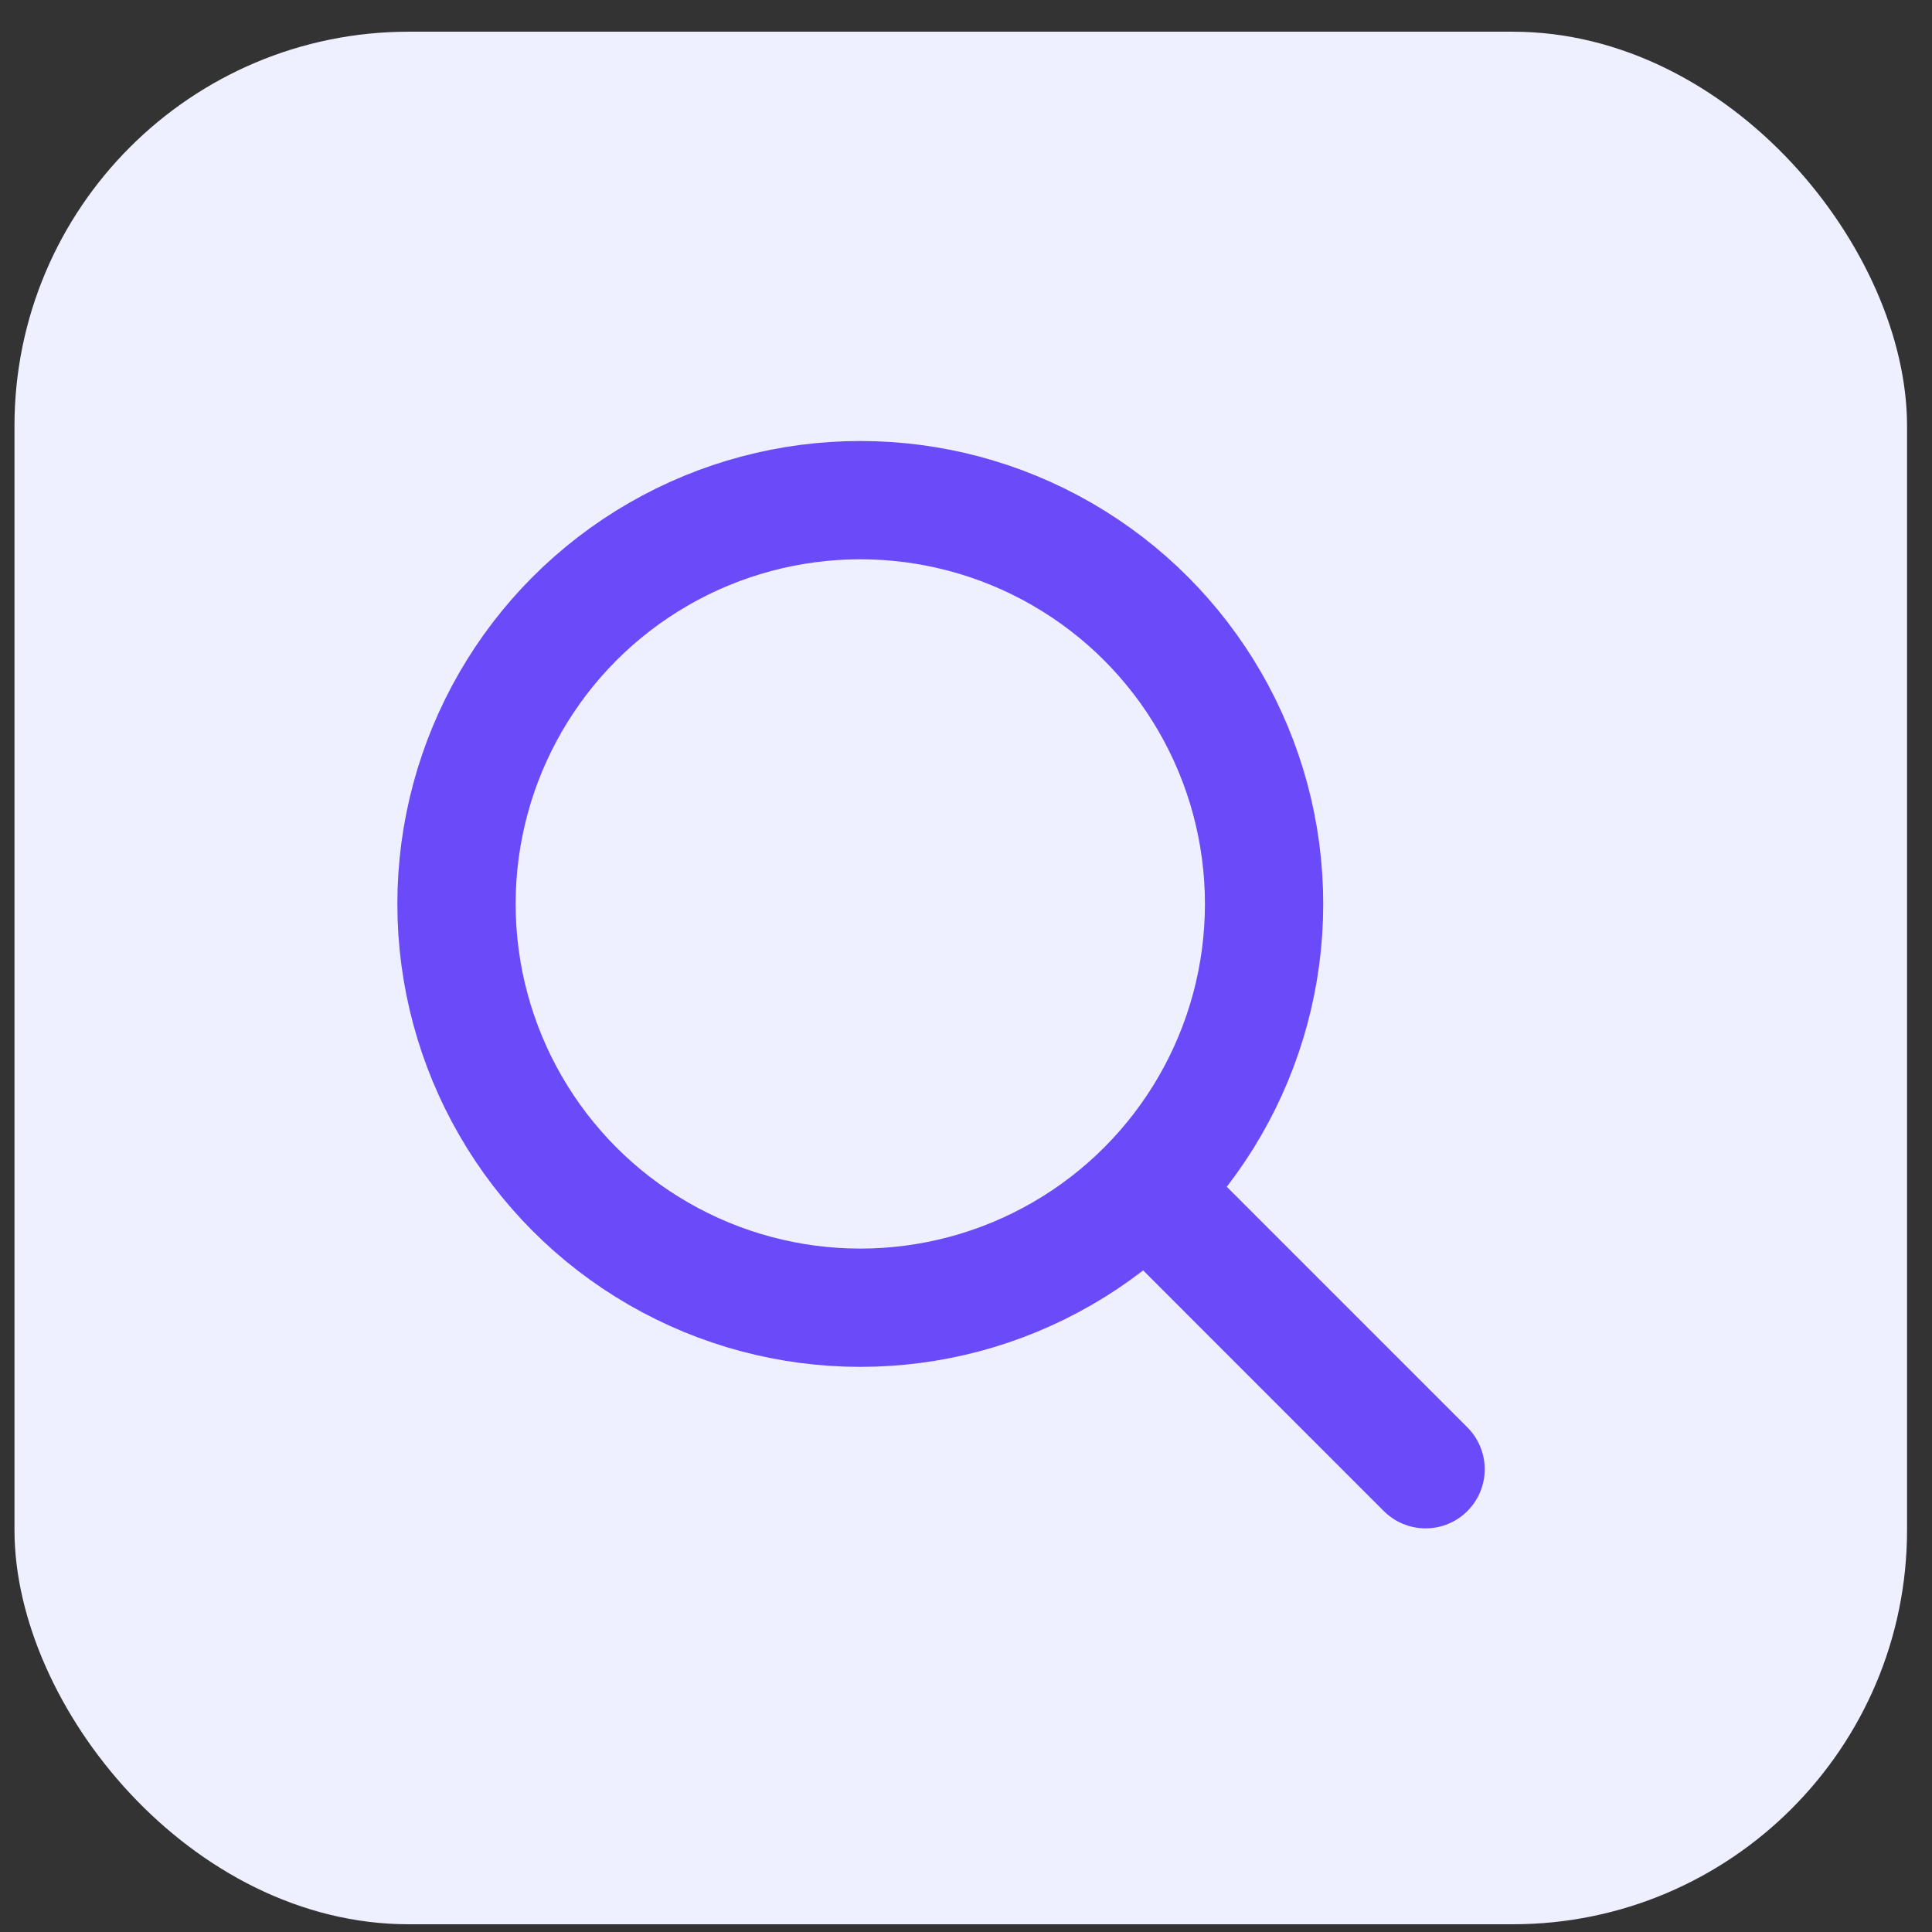
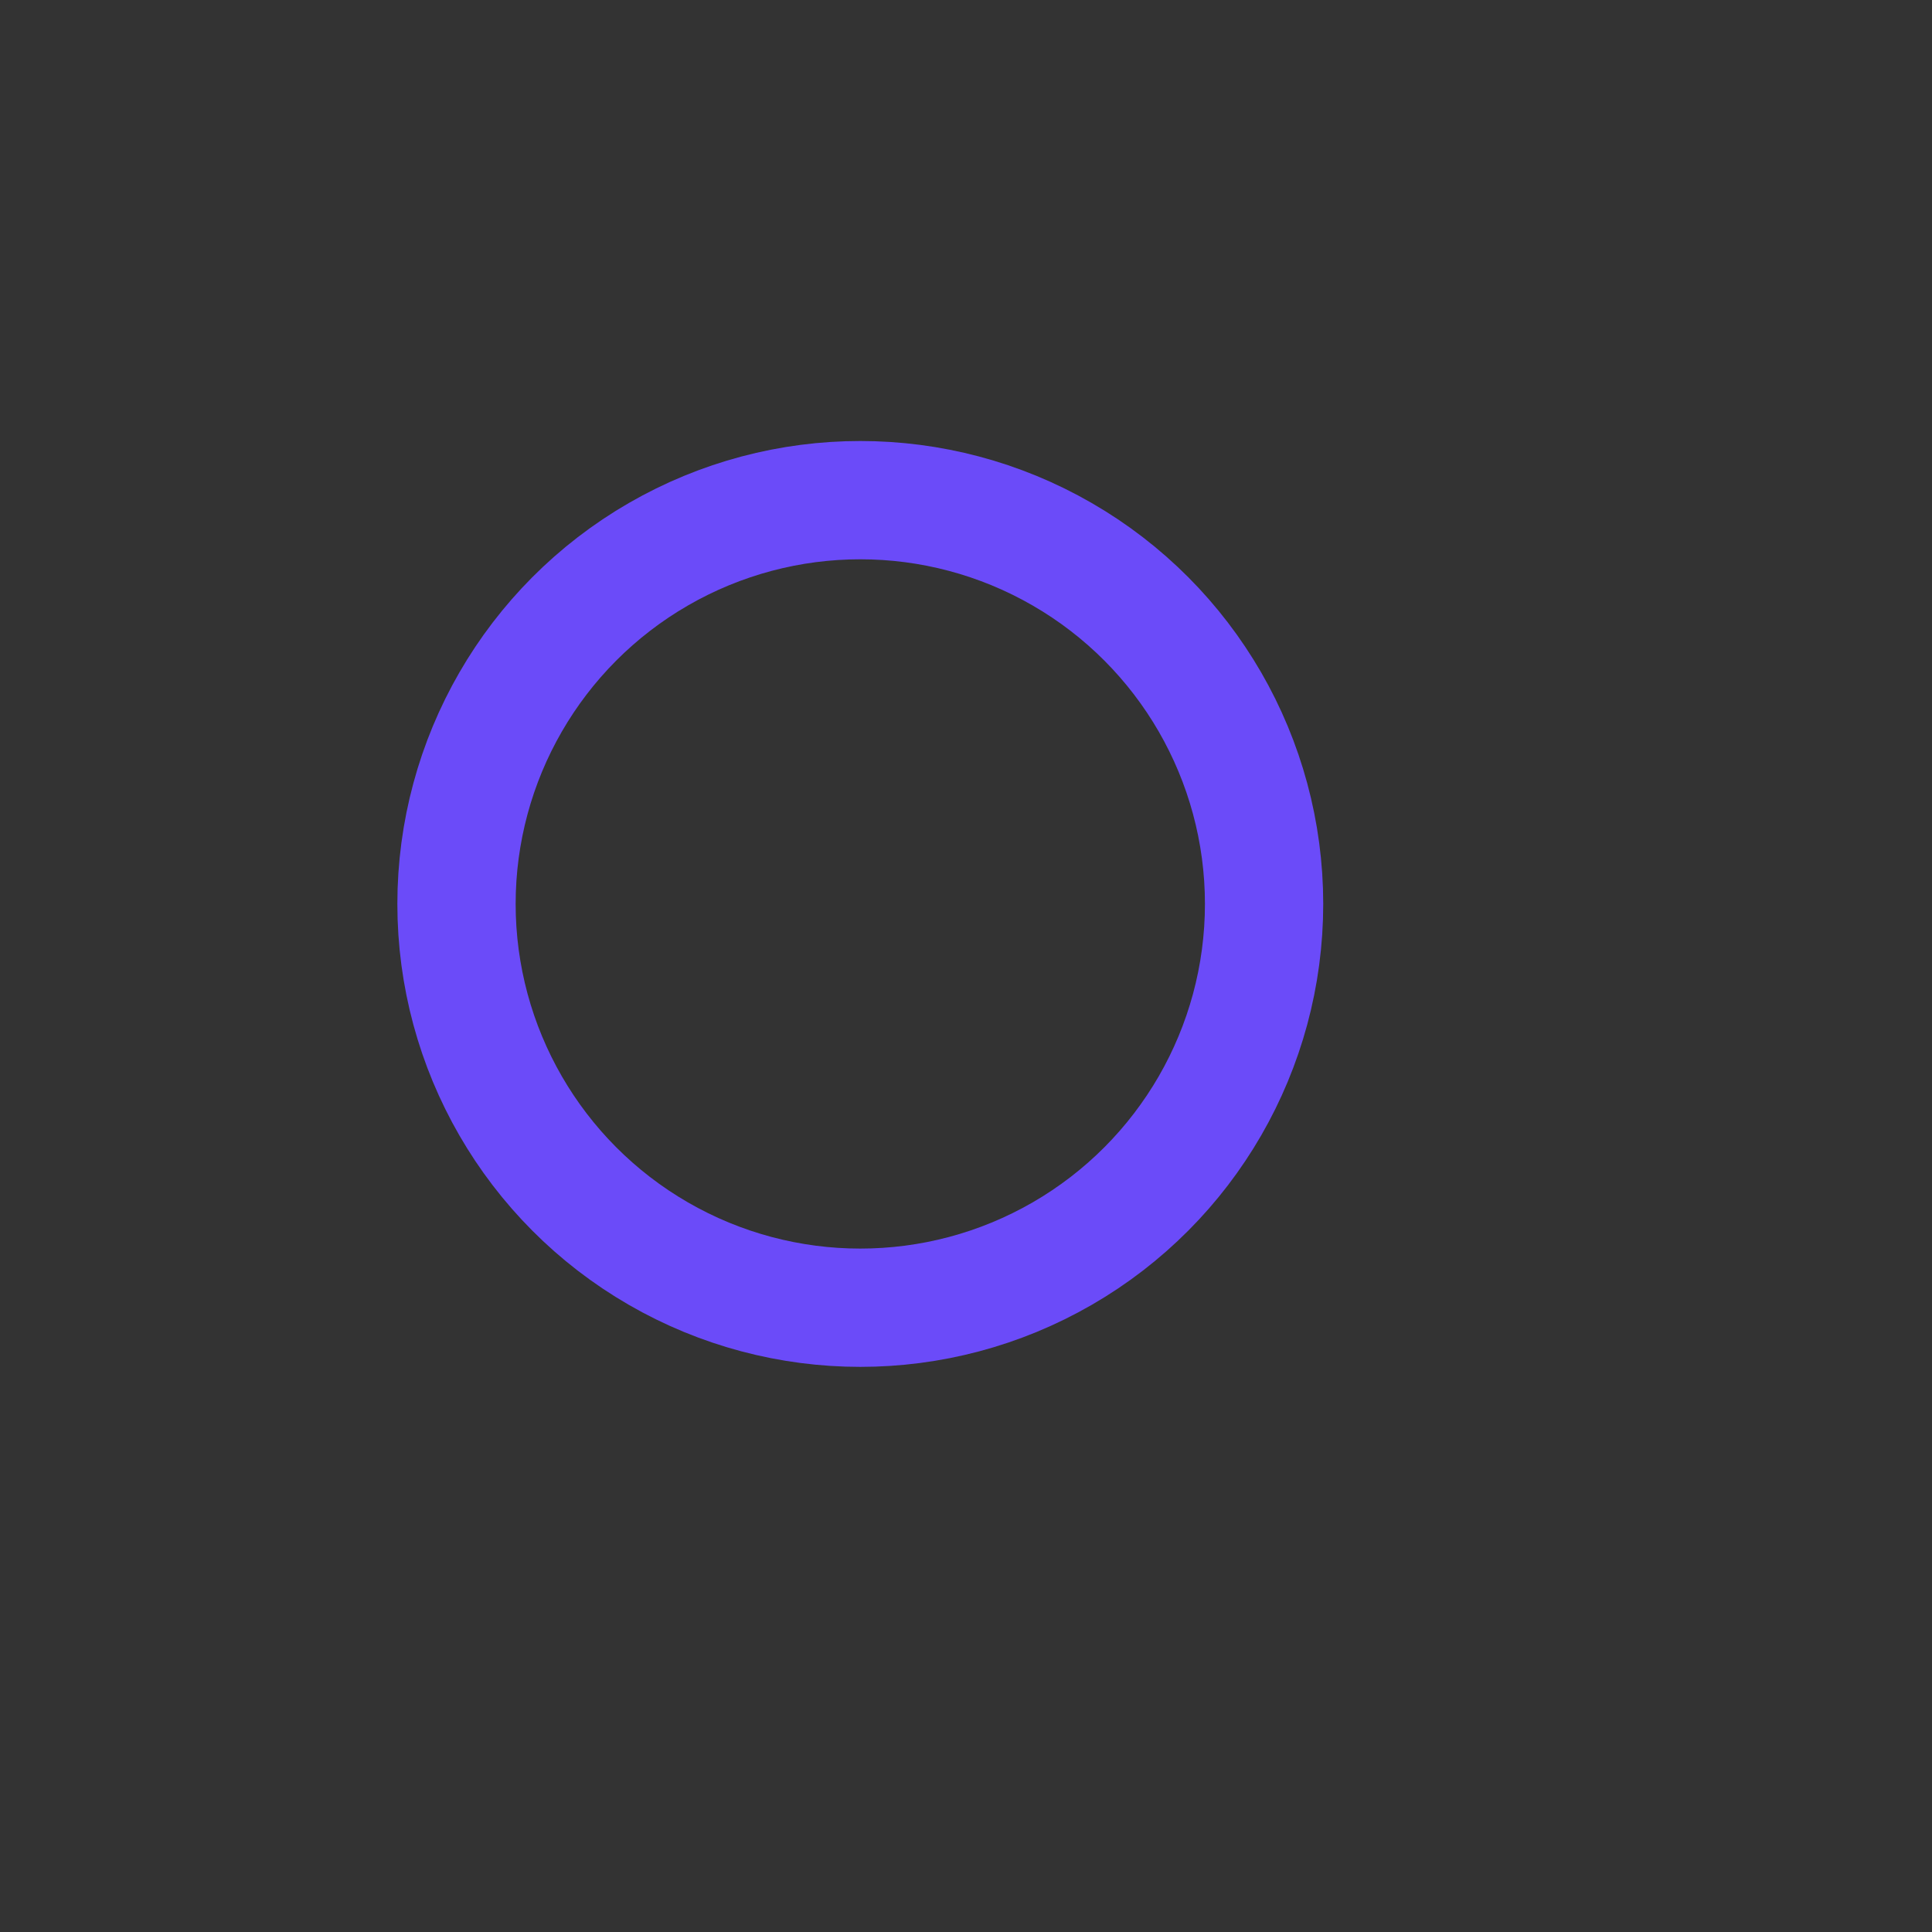
<svg xmlns="http://www.w3.org/2000/svg" width="49" height="49" viewBox="0 0 49 49" fill="none">
  <rect x="0" y="0" width="49" height="49" fill="#333333" stroke="none" />
-   <rect x="0.367" y="0.804" width="48" height="48" rx="10" fill="#EEEFFF" />
  <circle cx="21.819" cy="22.926" r="10.241" stroke="#6B4BF9" stroke-width="3" />
-   <path d="M36.156 37.263L30.012 31.118" stroke="#6B4BF9" stroke-width="3" stroke-linecap="round" />
</svg>